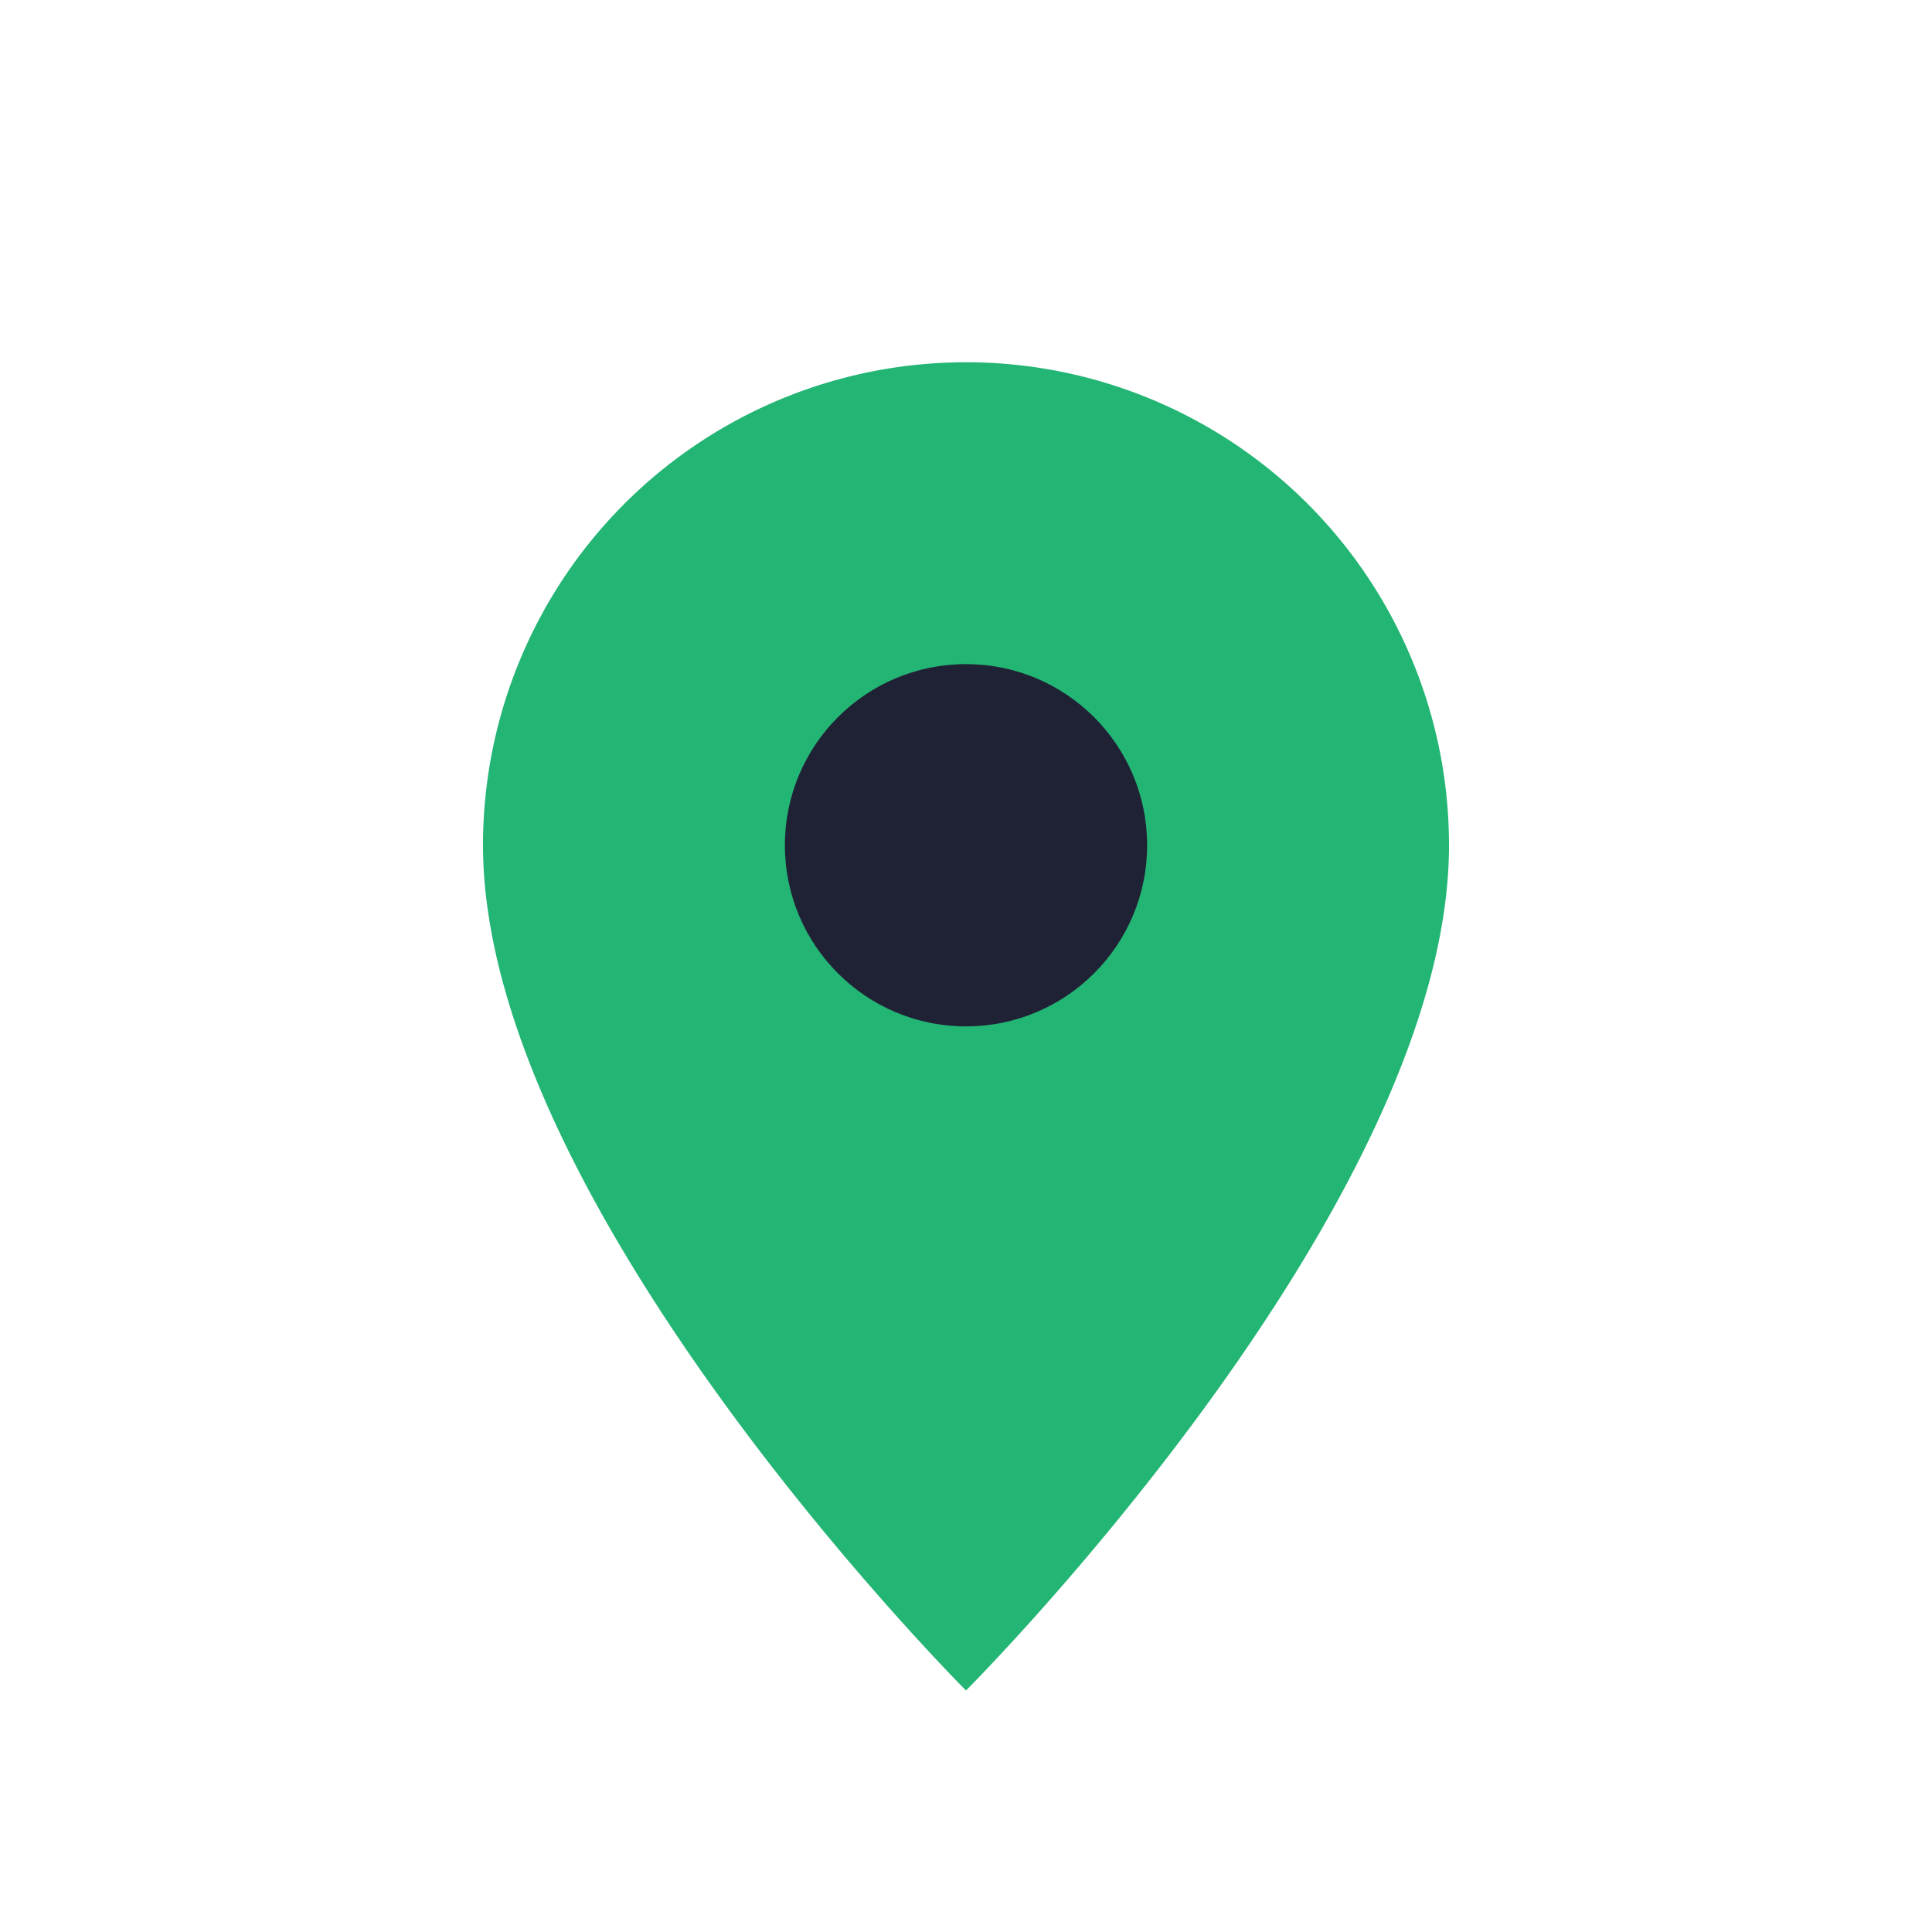
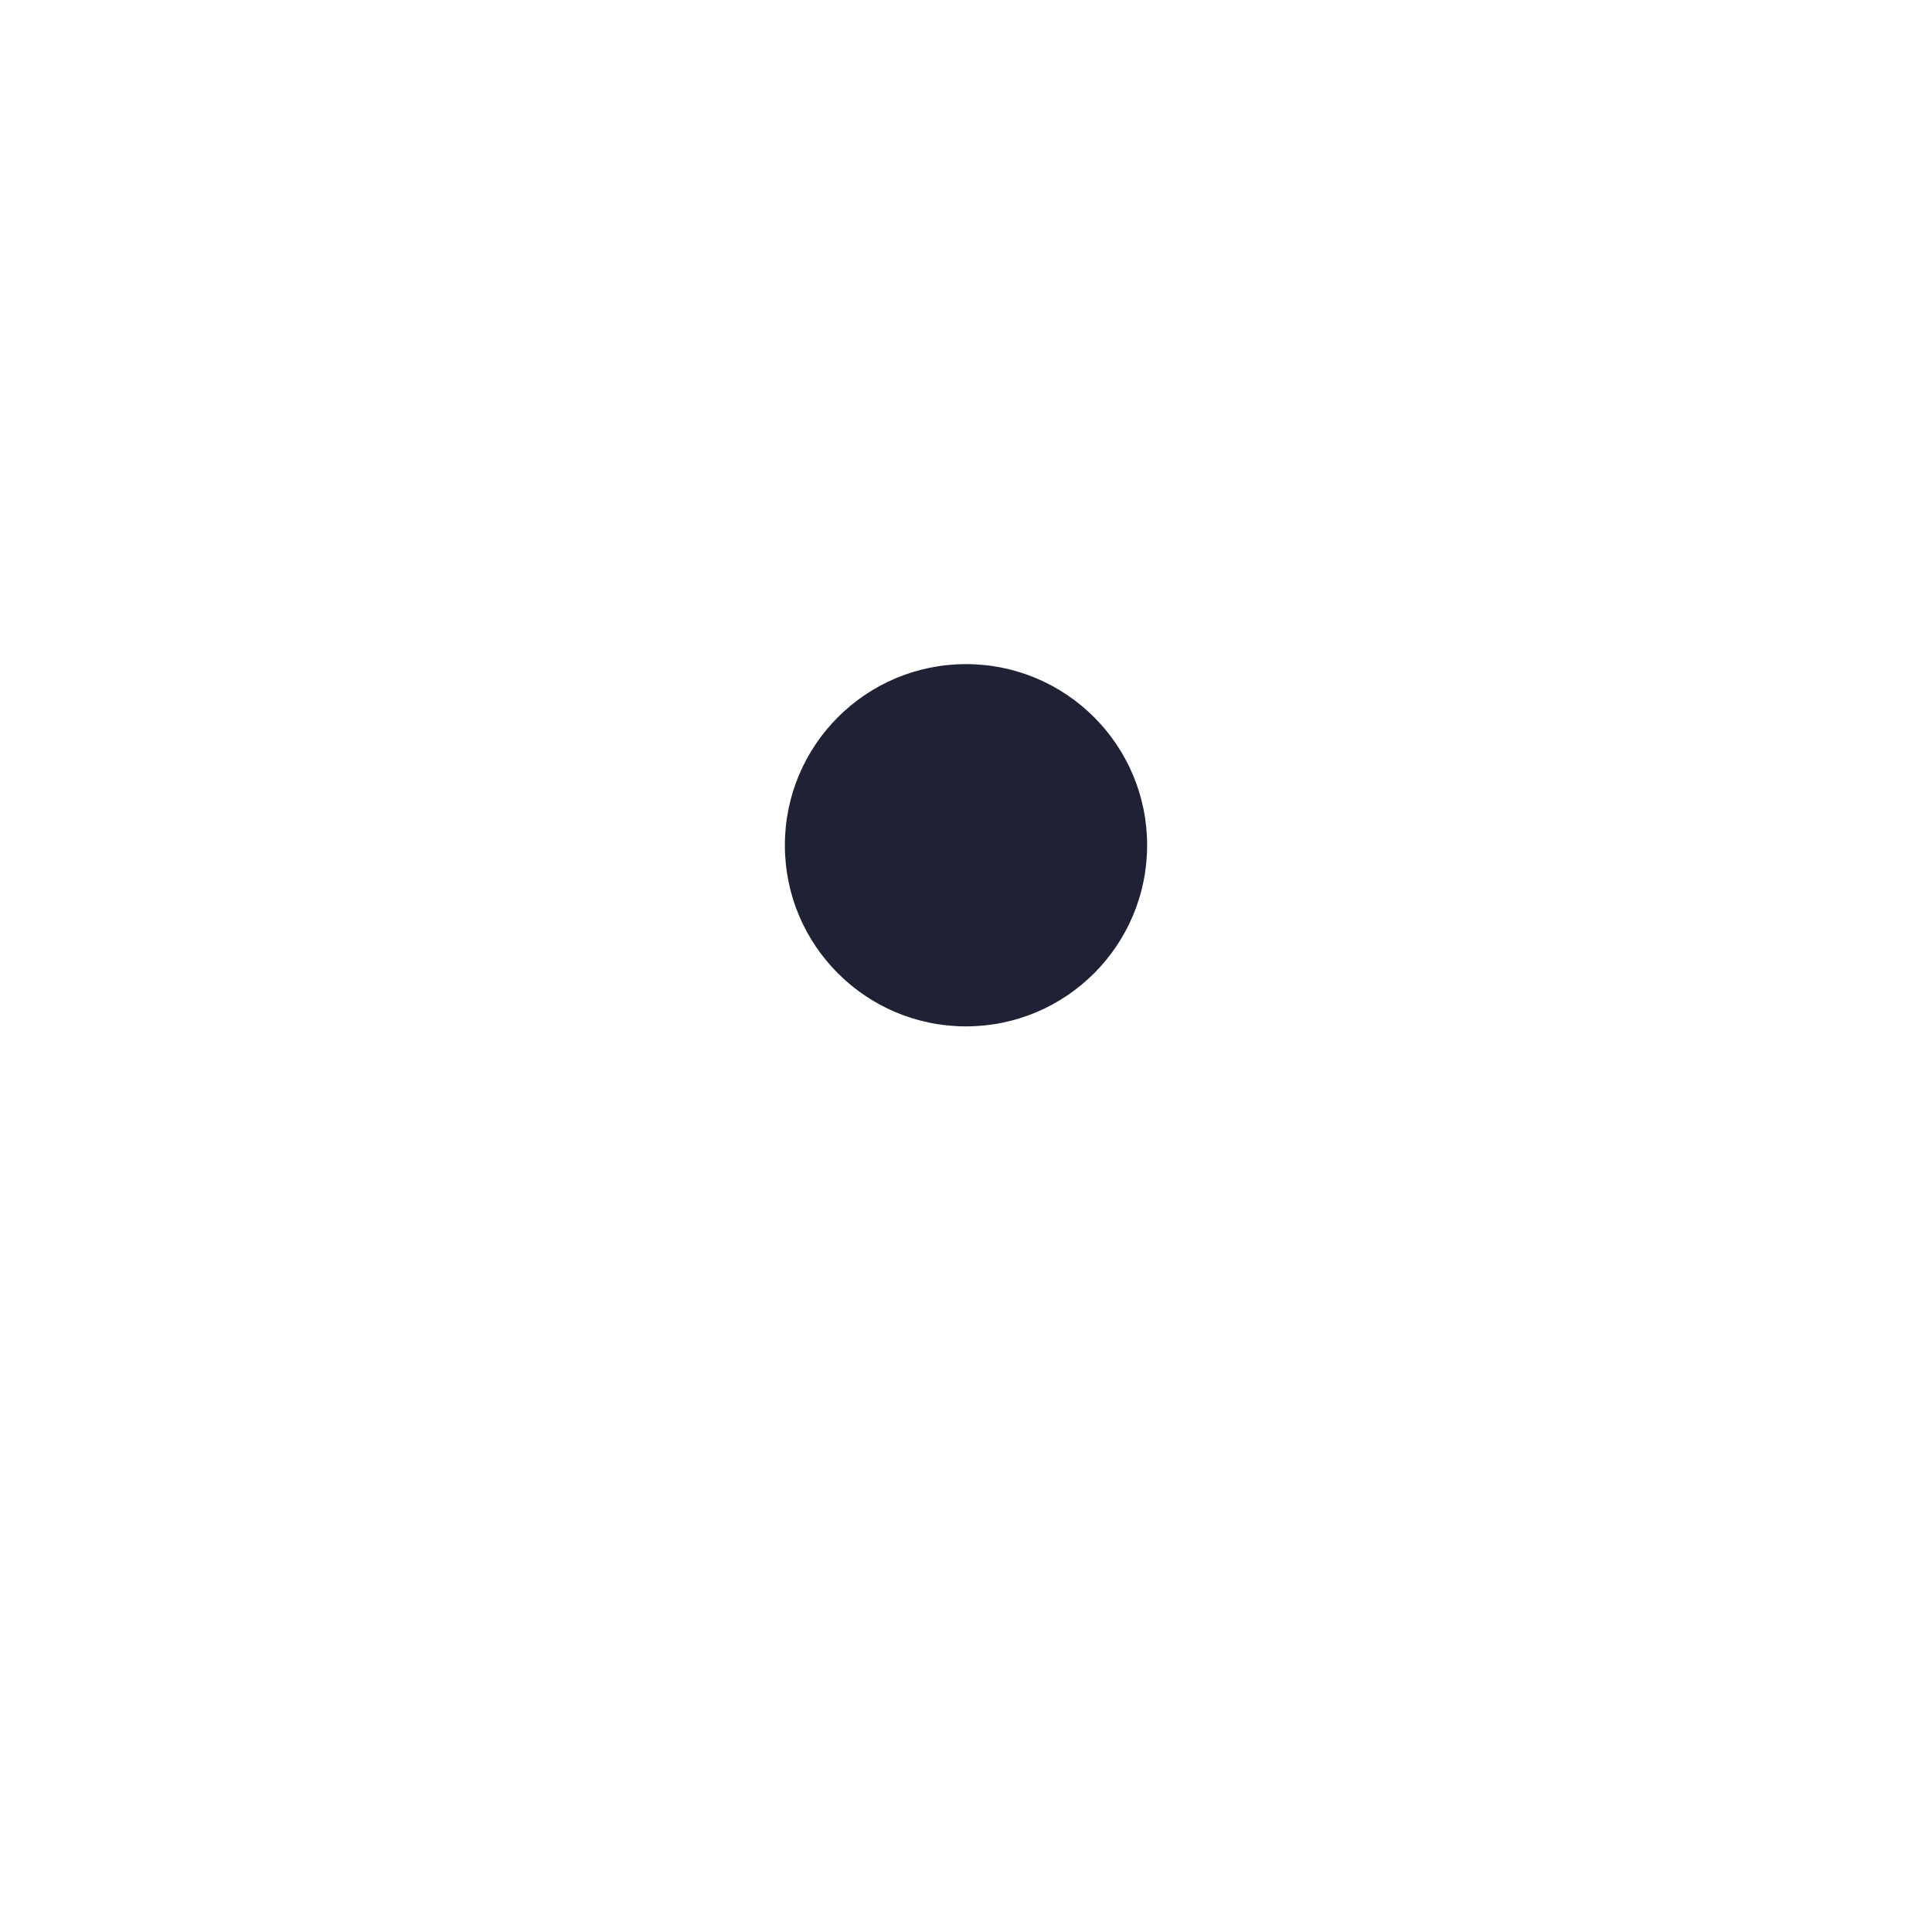
<svg xmlns="http://www.w3.org/2000/svg" width="32" height="32" viewBox="0 0 32 32">
-   <path d="M16 28s-8-8-8-14a8 8 0 1 1 16 0c0 6-8 14-8 14z" fill="#23B574" />
  <circle cx="16" cy="14" r="3" fill="#1F2235" />
</svg>